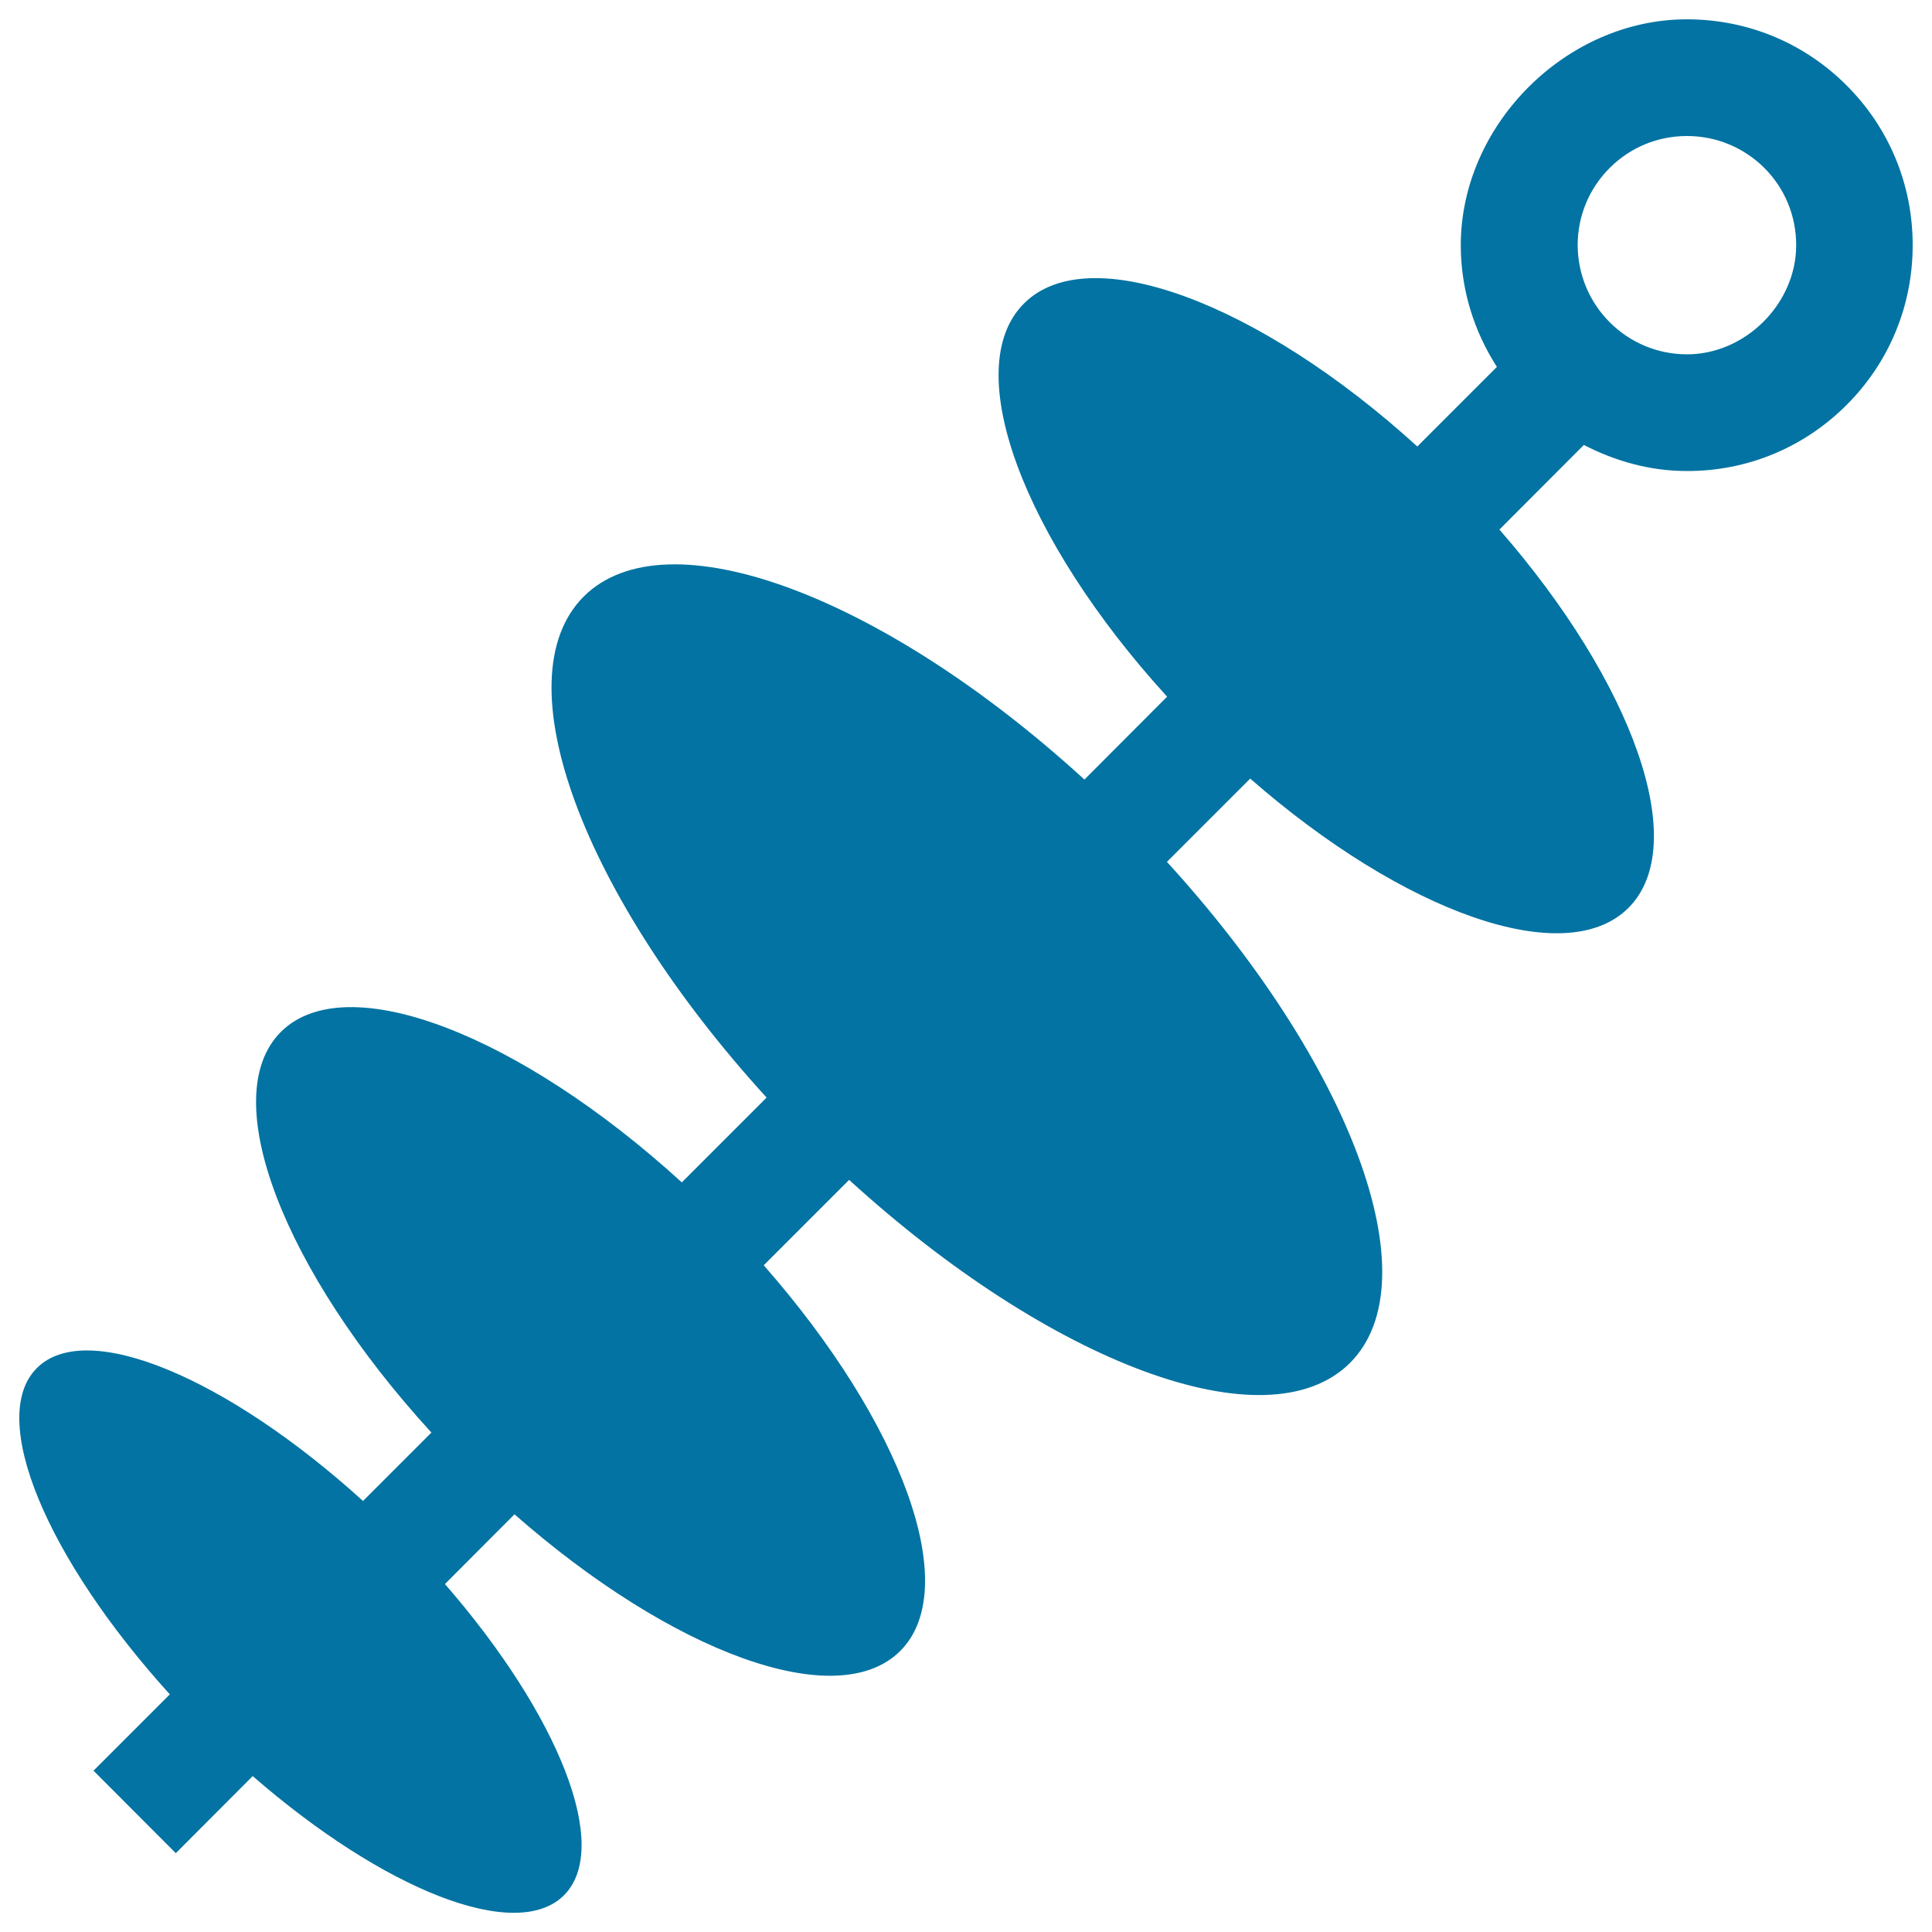
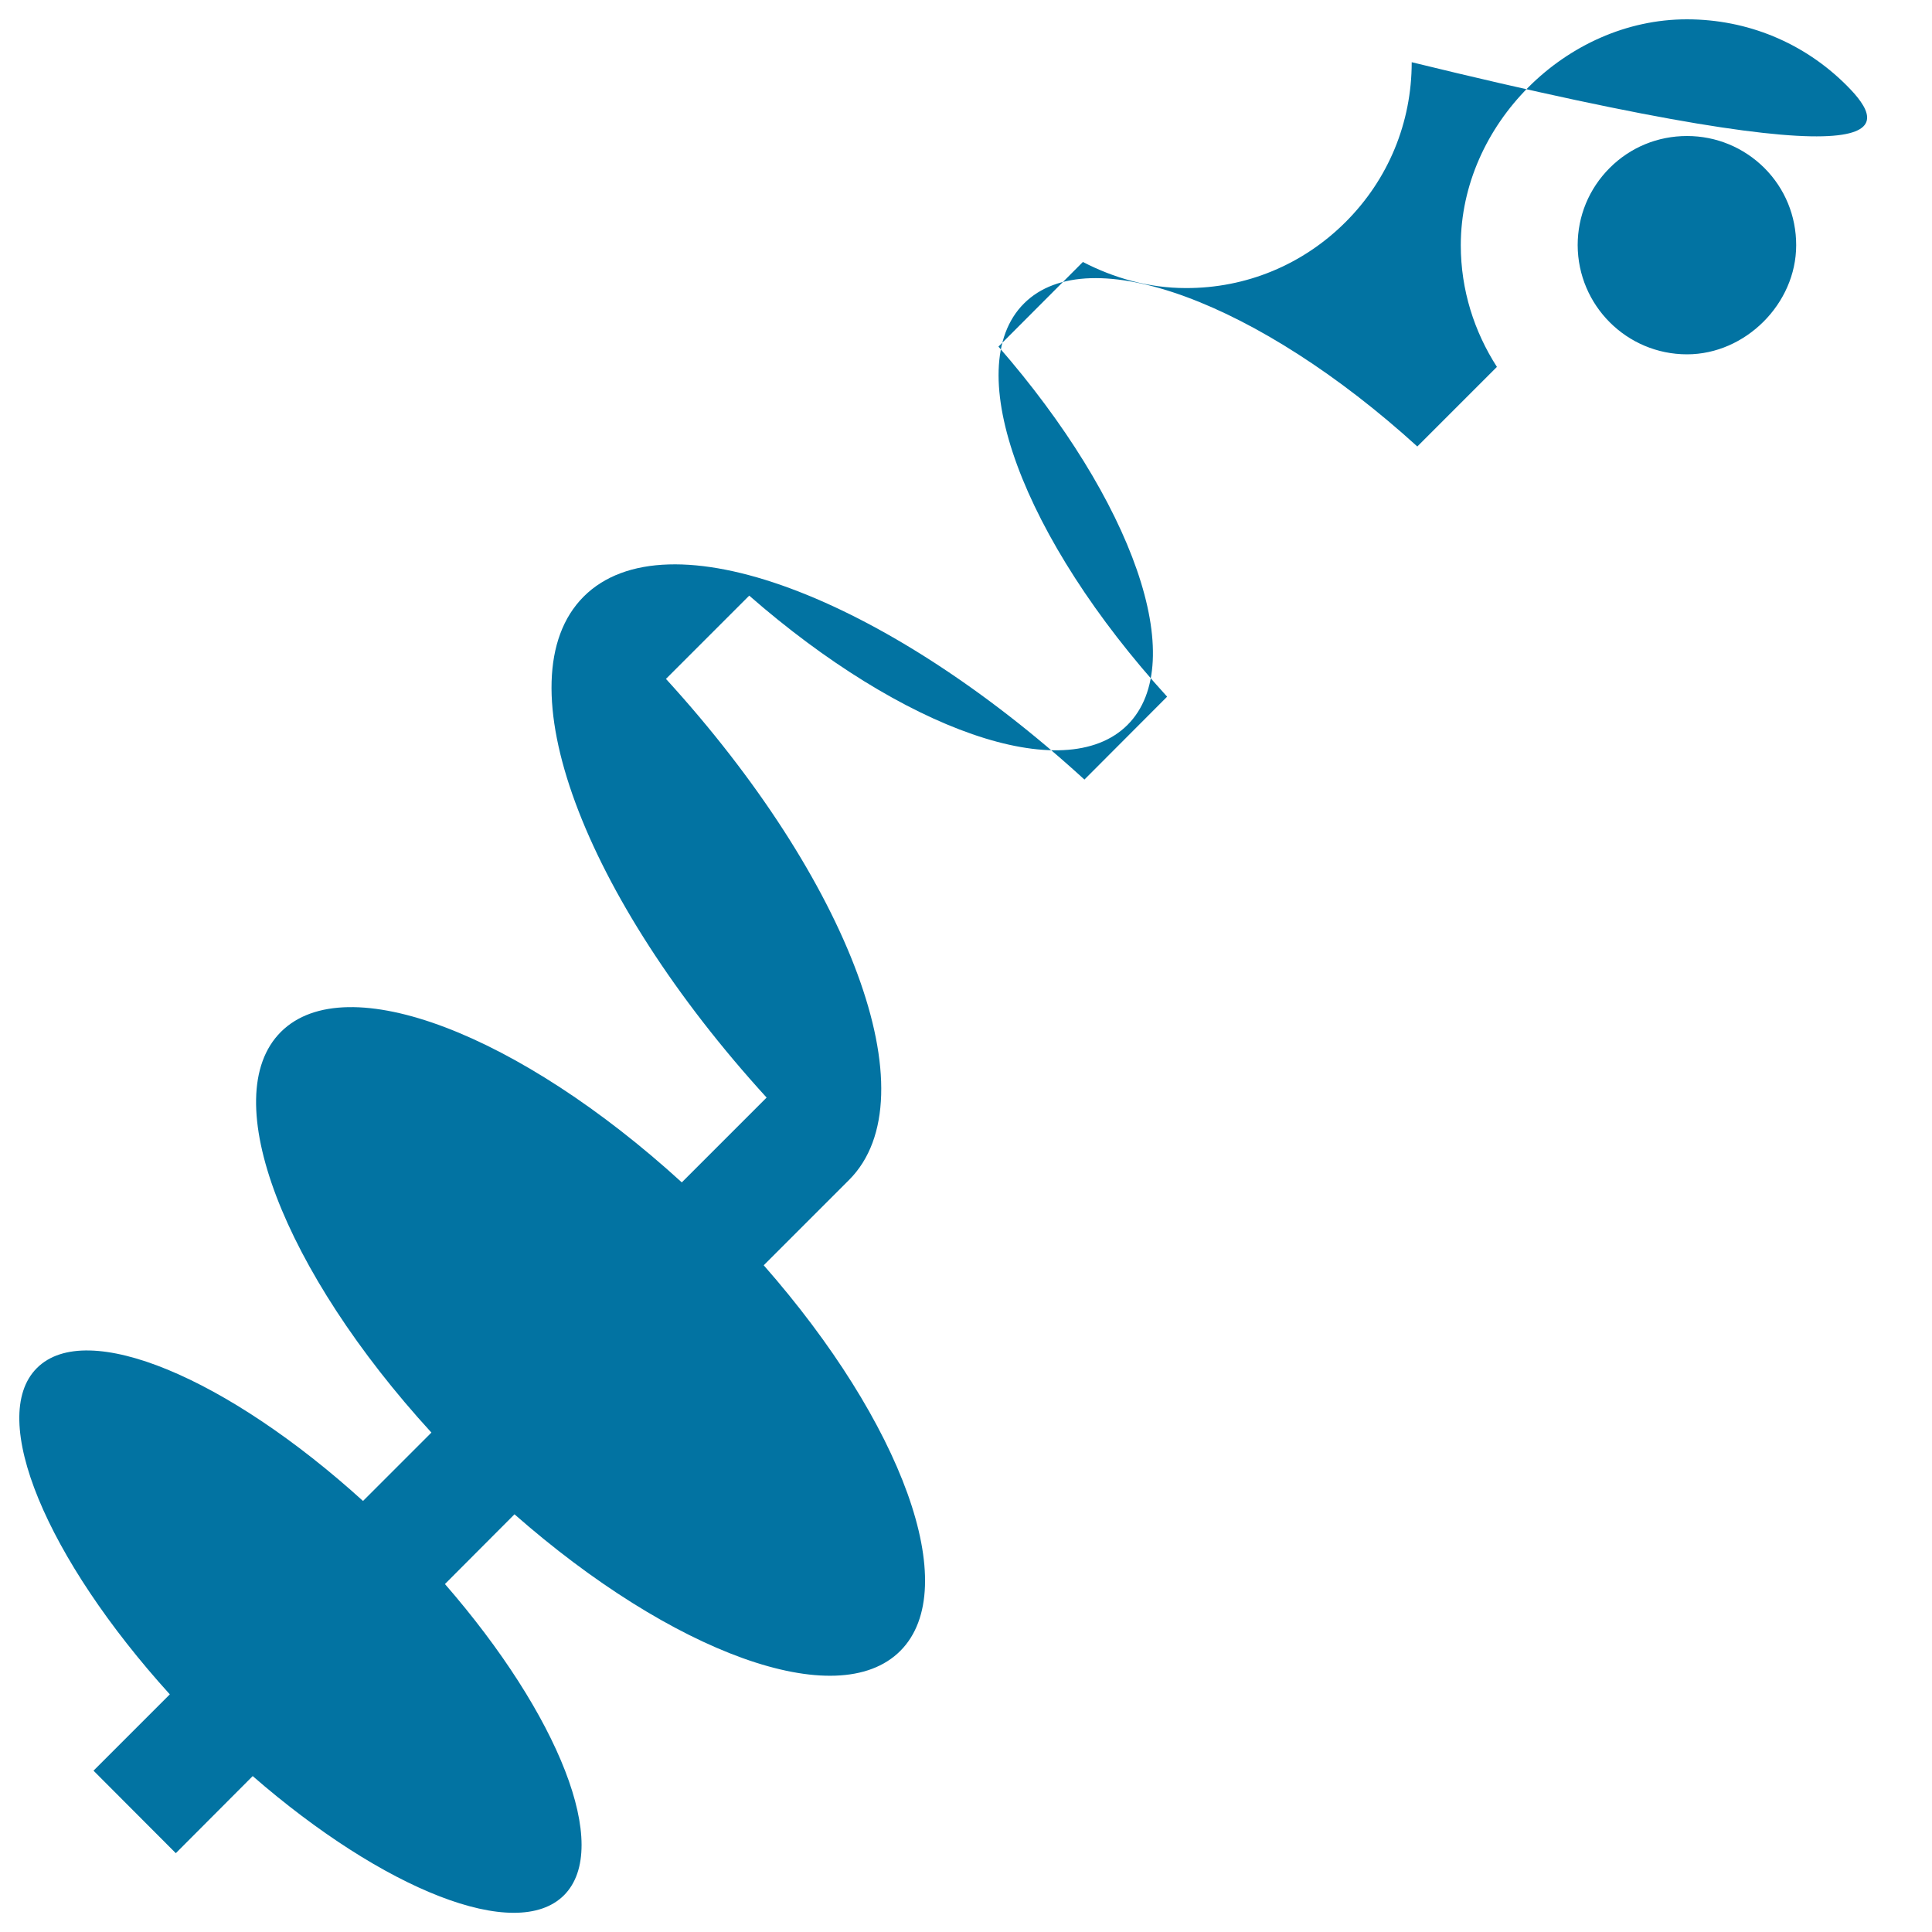
<svg xmlns="http://www.w3.org/2000/svg" viewBox="0 0 1000 1000" style="fill:#0273a2">
  <title>Bbq Skewers SVG icon</title>
  <g>
    <g id="b62_pinchito">
-       <path d="M955.8,44.2c-22.1-22.1-51.4-34.2-82.7-34.2c-62.5,0-117,54.6-117,116.9c0,23.3,7,44.8,18.7,63l-41.2,41.2c-81.7-74.3-170-107.7-203.6-74c-33.7,33.6-0.3,121.9,74.1,203.5l-42.8,42.9C457.5,308.6,345,265.9,302.1,308.8c-42.8,42.9-0.1,155.4,94.7,259.3l-43.9,43.9c-83.8-76.5-173.7-111.6-207.5-77.9c-33.8,33.7,1.4,123.8,77.9,207.4l-35.4,35.4c-70.2-63.7-143.1-94.6-168.8-68.8c-25.8,25.7,5.1,98.6,68.8,168.9l-39.5,39.5L91,959.2l39.8-39.9c67.7,58.9,136.3,86.4,161.1,61.7c24.8-24.8-2.7-93.4-61.6-161.1l36-36.1c81.5,71.6,167,103.4,199.7,70.7c32.6-32.7,0.8-118.2-70.7-199.6l44.2-44.2c103.9,94.8,216.4,137.6,259.3,94.7c42.8-42.9,0.1-155.4-94.8-259.3l43.1-43.1c79.4,69.4,163.2,99.5,195.8,66.9c32.6-32.6,2.5-116.3-66.8-195.8l43.7-43.8c16.1,8.3,34,13.5,53.3,13.5c31.2,0.1,60.6-12.1,82.7-34.2c22.1-22.1,34.2-51.4,34.2-82.7C990,95.6,977.9,66.3,955.8,44.2z M873.2,183.4c-31.2,0-56.5-25.3-56.6-56.5c0-15,5.8-29.2,16.6-40c10.7-10.7,24.9-16.5,40-16.5c15.1,0,29.3,5.9,40,16.5c10.7,10.7,16.5,24.9,16.5,40C929.7,157.2,903.4,183.4,873.2,183.4z" />
+       <path d="M955.8,44.2c-22.1-22.1-51.4-34.2-82.7-34.2c-62.5,0-117,54.6-117,116.9c0,23.3,7,44.8,18.7,63l-41.2,41.2c-81.7-74.3-170-107.7-203.6-74c-33.7,33.6-0.3,121.9,74.1,203.5l-42.8,42.9C457.5,308.6,345,265.9,302.1,308.8c-42.8,42.9-0.1,155.4,94.7,259.3l-43.9,43.9c-83.8-76.5-173.7-111.6-207.5-77.9c-33.8,33.7,1.4,123.8,77.9,207.4l-35.4,35.4c-70.2-63.7-143.1-94.6-168.8-68.8c-25.8,25.7,5.1,98.6,68.8,168.9l-39.5,39.5L91,959.2l39.8-39.9c67.7,58.9,136.3,86.4,161.1,61.7c24.8-24.8-2.7-93.4-61.6-161.1l36-36.1c81.5,71.6,167,103.4,199.7,70.7c32.6-32.7,0.8-118.2-70.7-199.6l44.2-44.2c42.8-42.9,0.1-155.4-94.8-259.3l43.1-43.1c79.4,69.4,163.2,99.5,195.8,66.9c32.6-32.6,2.5-116.3-66.8-195.8l43.7-43.8c16.1,8.3,34,13.5,53.3,13.5c31.2,0.1,60.6-12.1,82.7-34.2c22.1-22.1,34.2-51.4,34.2-82.7C990,95.6,977.9,66.3,955.8,44.2z M873.2,183.4c-31.2,0-56.5-25.3-56.6-56.5c0-15,5.8-29.2,16.6-40c10.7-10.7,24.9-16.5,40-16.5c15.1,0,29.3,5.9,40,16.5c10.7,10.7,16.5,24.9,16.5,40C929.7,157.2,903.4,183.4,873.2,183.4z" />
    </g>
    <g id="Capa_1_174_" />
  </g>
</svg>